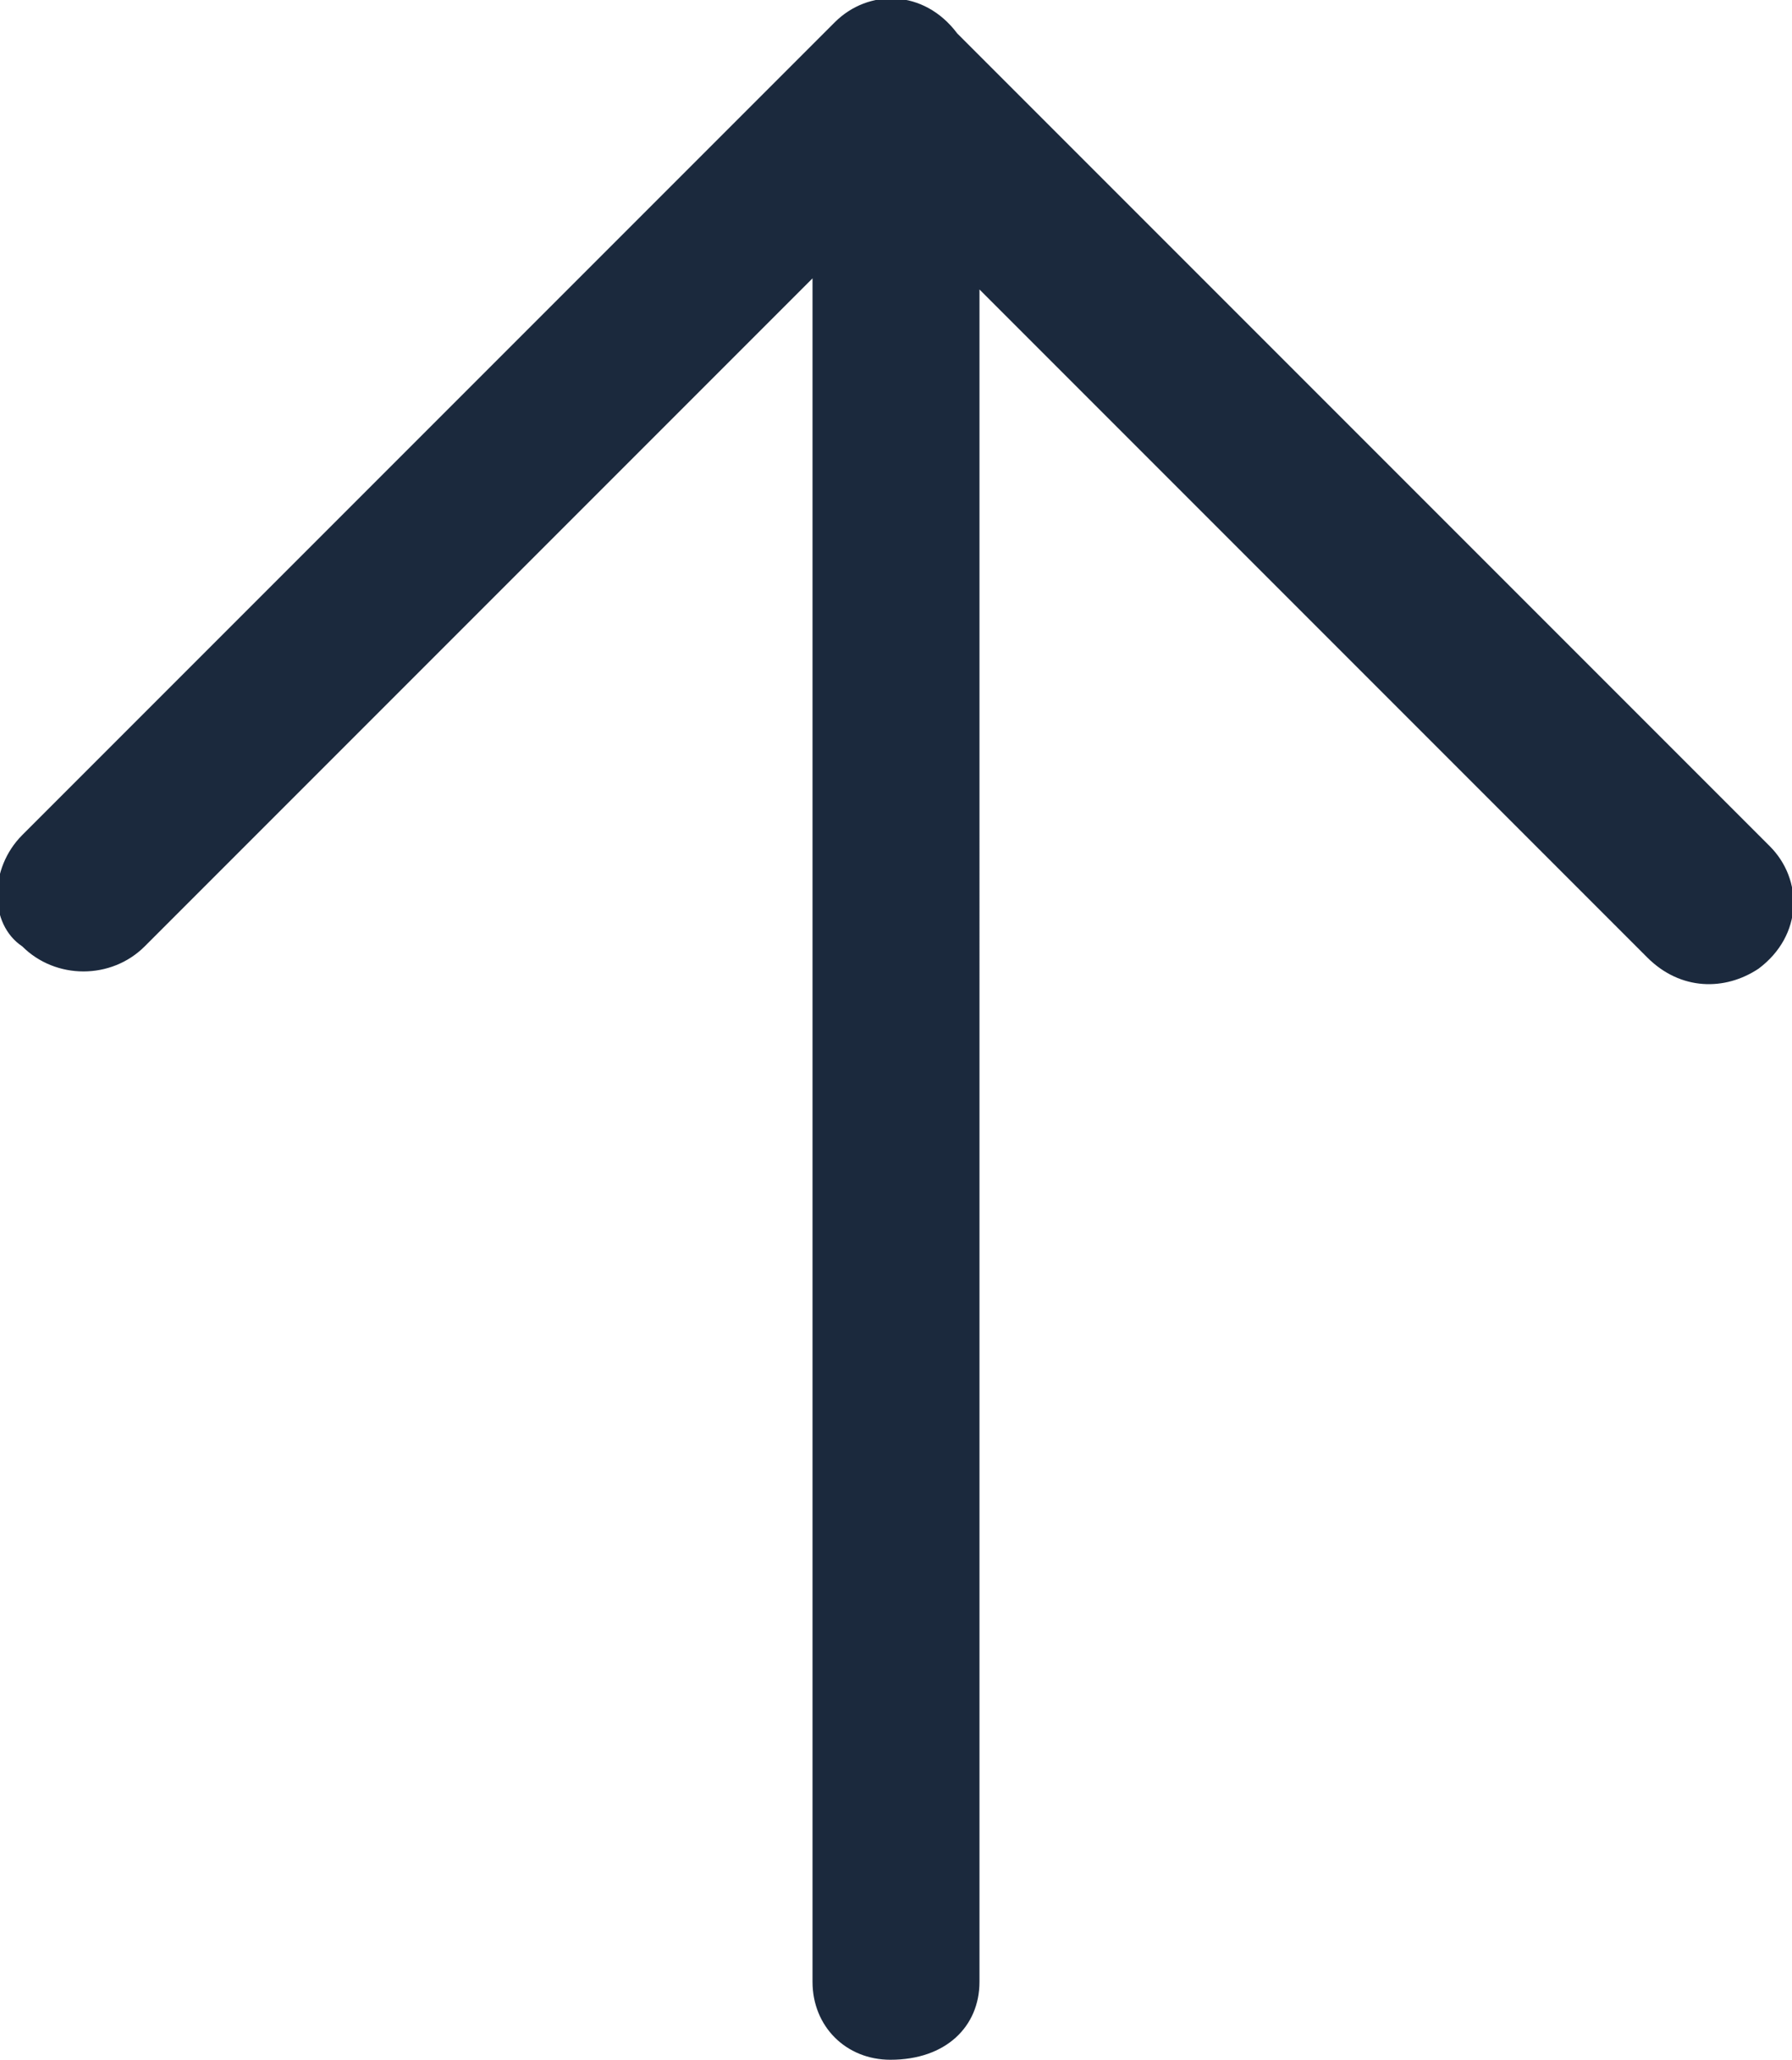
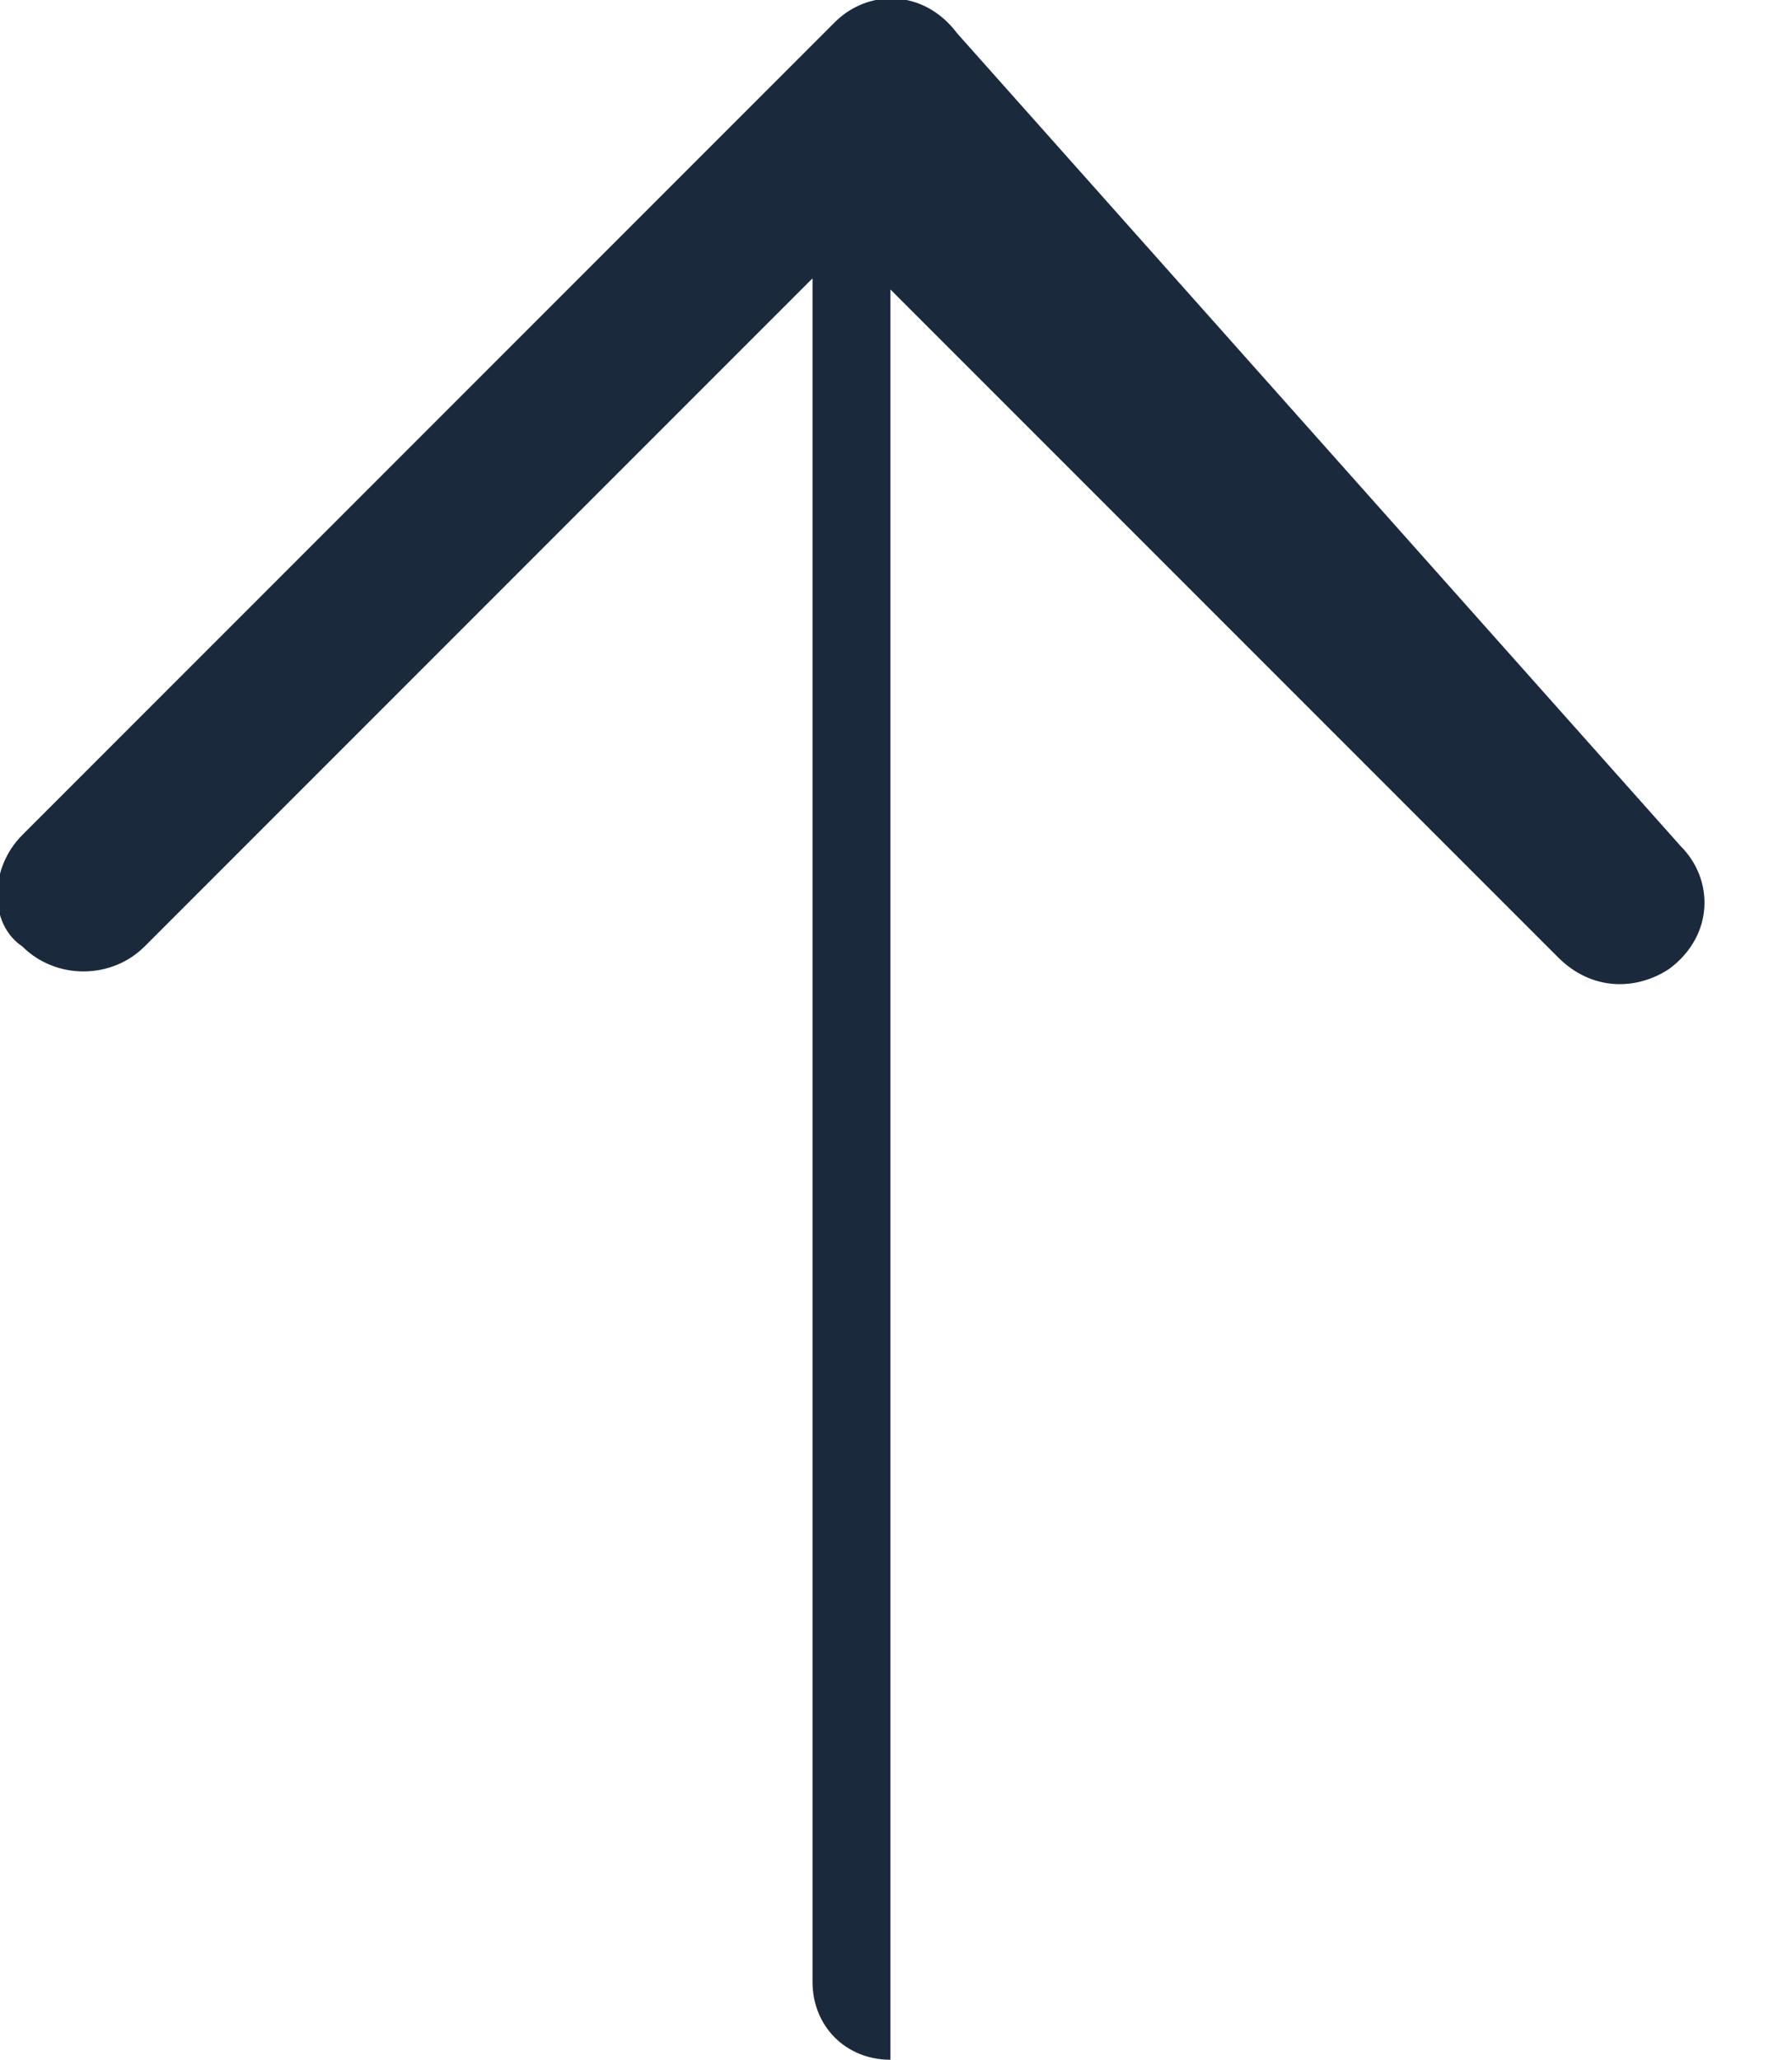
<svg xmlns="http://www.w3.org/2000/svg" version="1.1" id="_Шар_2" x="0px" y="0px" viewBox="0 0 16.1 18.5" style="enable-background:new 0 0 16.1 18.5;" xml:space="preserve">
  <style type="text/css">
	.st0{fill:#1B293D;}
</style>
  <g id="_Шар_2-2">
    <g id="_Шар_1-2">
-       <path class="st0" d="M7.5,0.2L0.2,7.5c-0.3,0.3-0.3,0.8,0,1c0.3,0.3,0.8,0.3,1.1,0l6-6v15.3c0,0.4,0.3,0.7,0.7,0.7    c0.5,0,0.8-0.3,0.8-0.7V2.6l6,6c0.3,0.3,0.7,0.3,1,0.1c0.4-0.3,0.4-0.8,0.1-1.1L8.6,0.3C8.3-0.1,7.8-0.1,7.5,0.2    C7.5,0.2,7.5,0.2,7.5,0.2z" />
+       <path class="st0" d="M7.5,0.2L0.2,7.5c-0.3,0.3-0.3,0.8,0,1c0.3,0.3,0.8,0.3,1.1,0l6-6v15.3c0,0.4,0.3,0.7,0.7,0.7    V2.6l6,6c0.3,0.3,0.7,0.3,1,0.1c0.4-0.3,0.4-0.8,0.1-1.1L8.6,0.3C8.3-0.1,7.8-0.1,7.5,0.2    C7.5,0.2,7.5,0.2,7.5,0.2z" />
    </g>
  </g>
</svg>